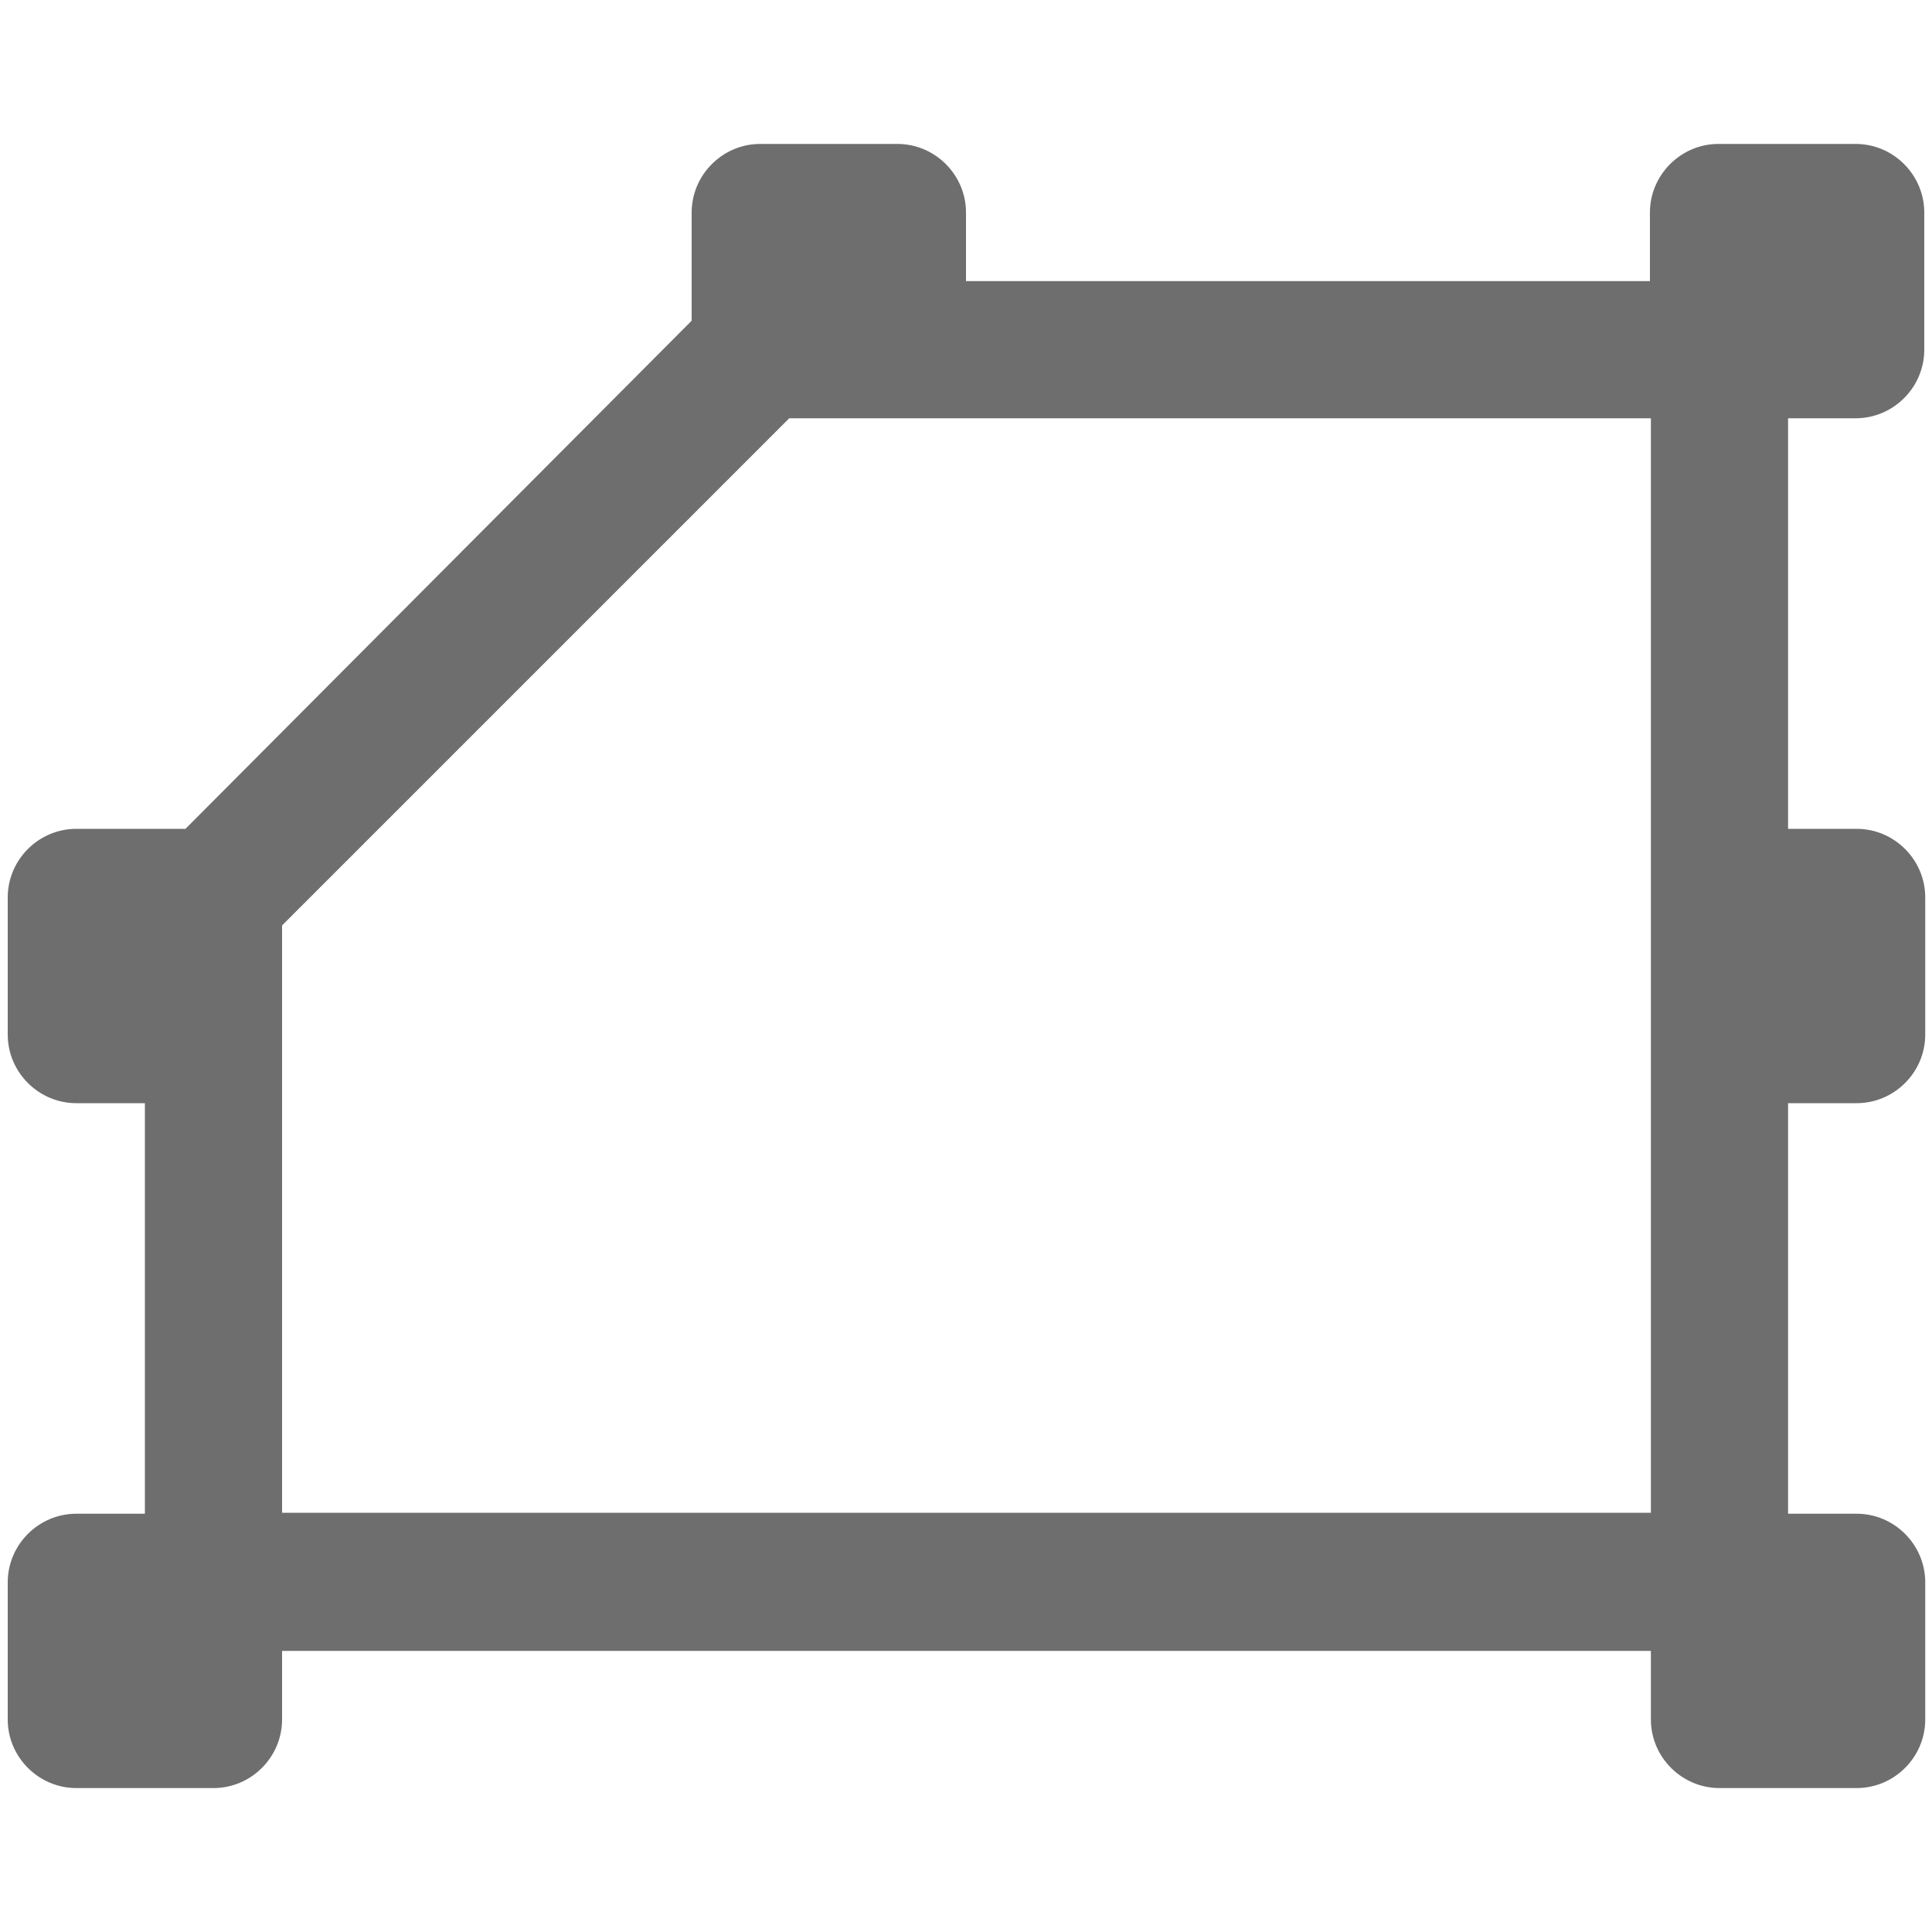
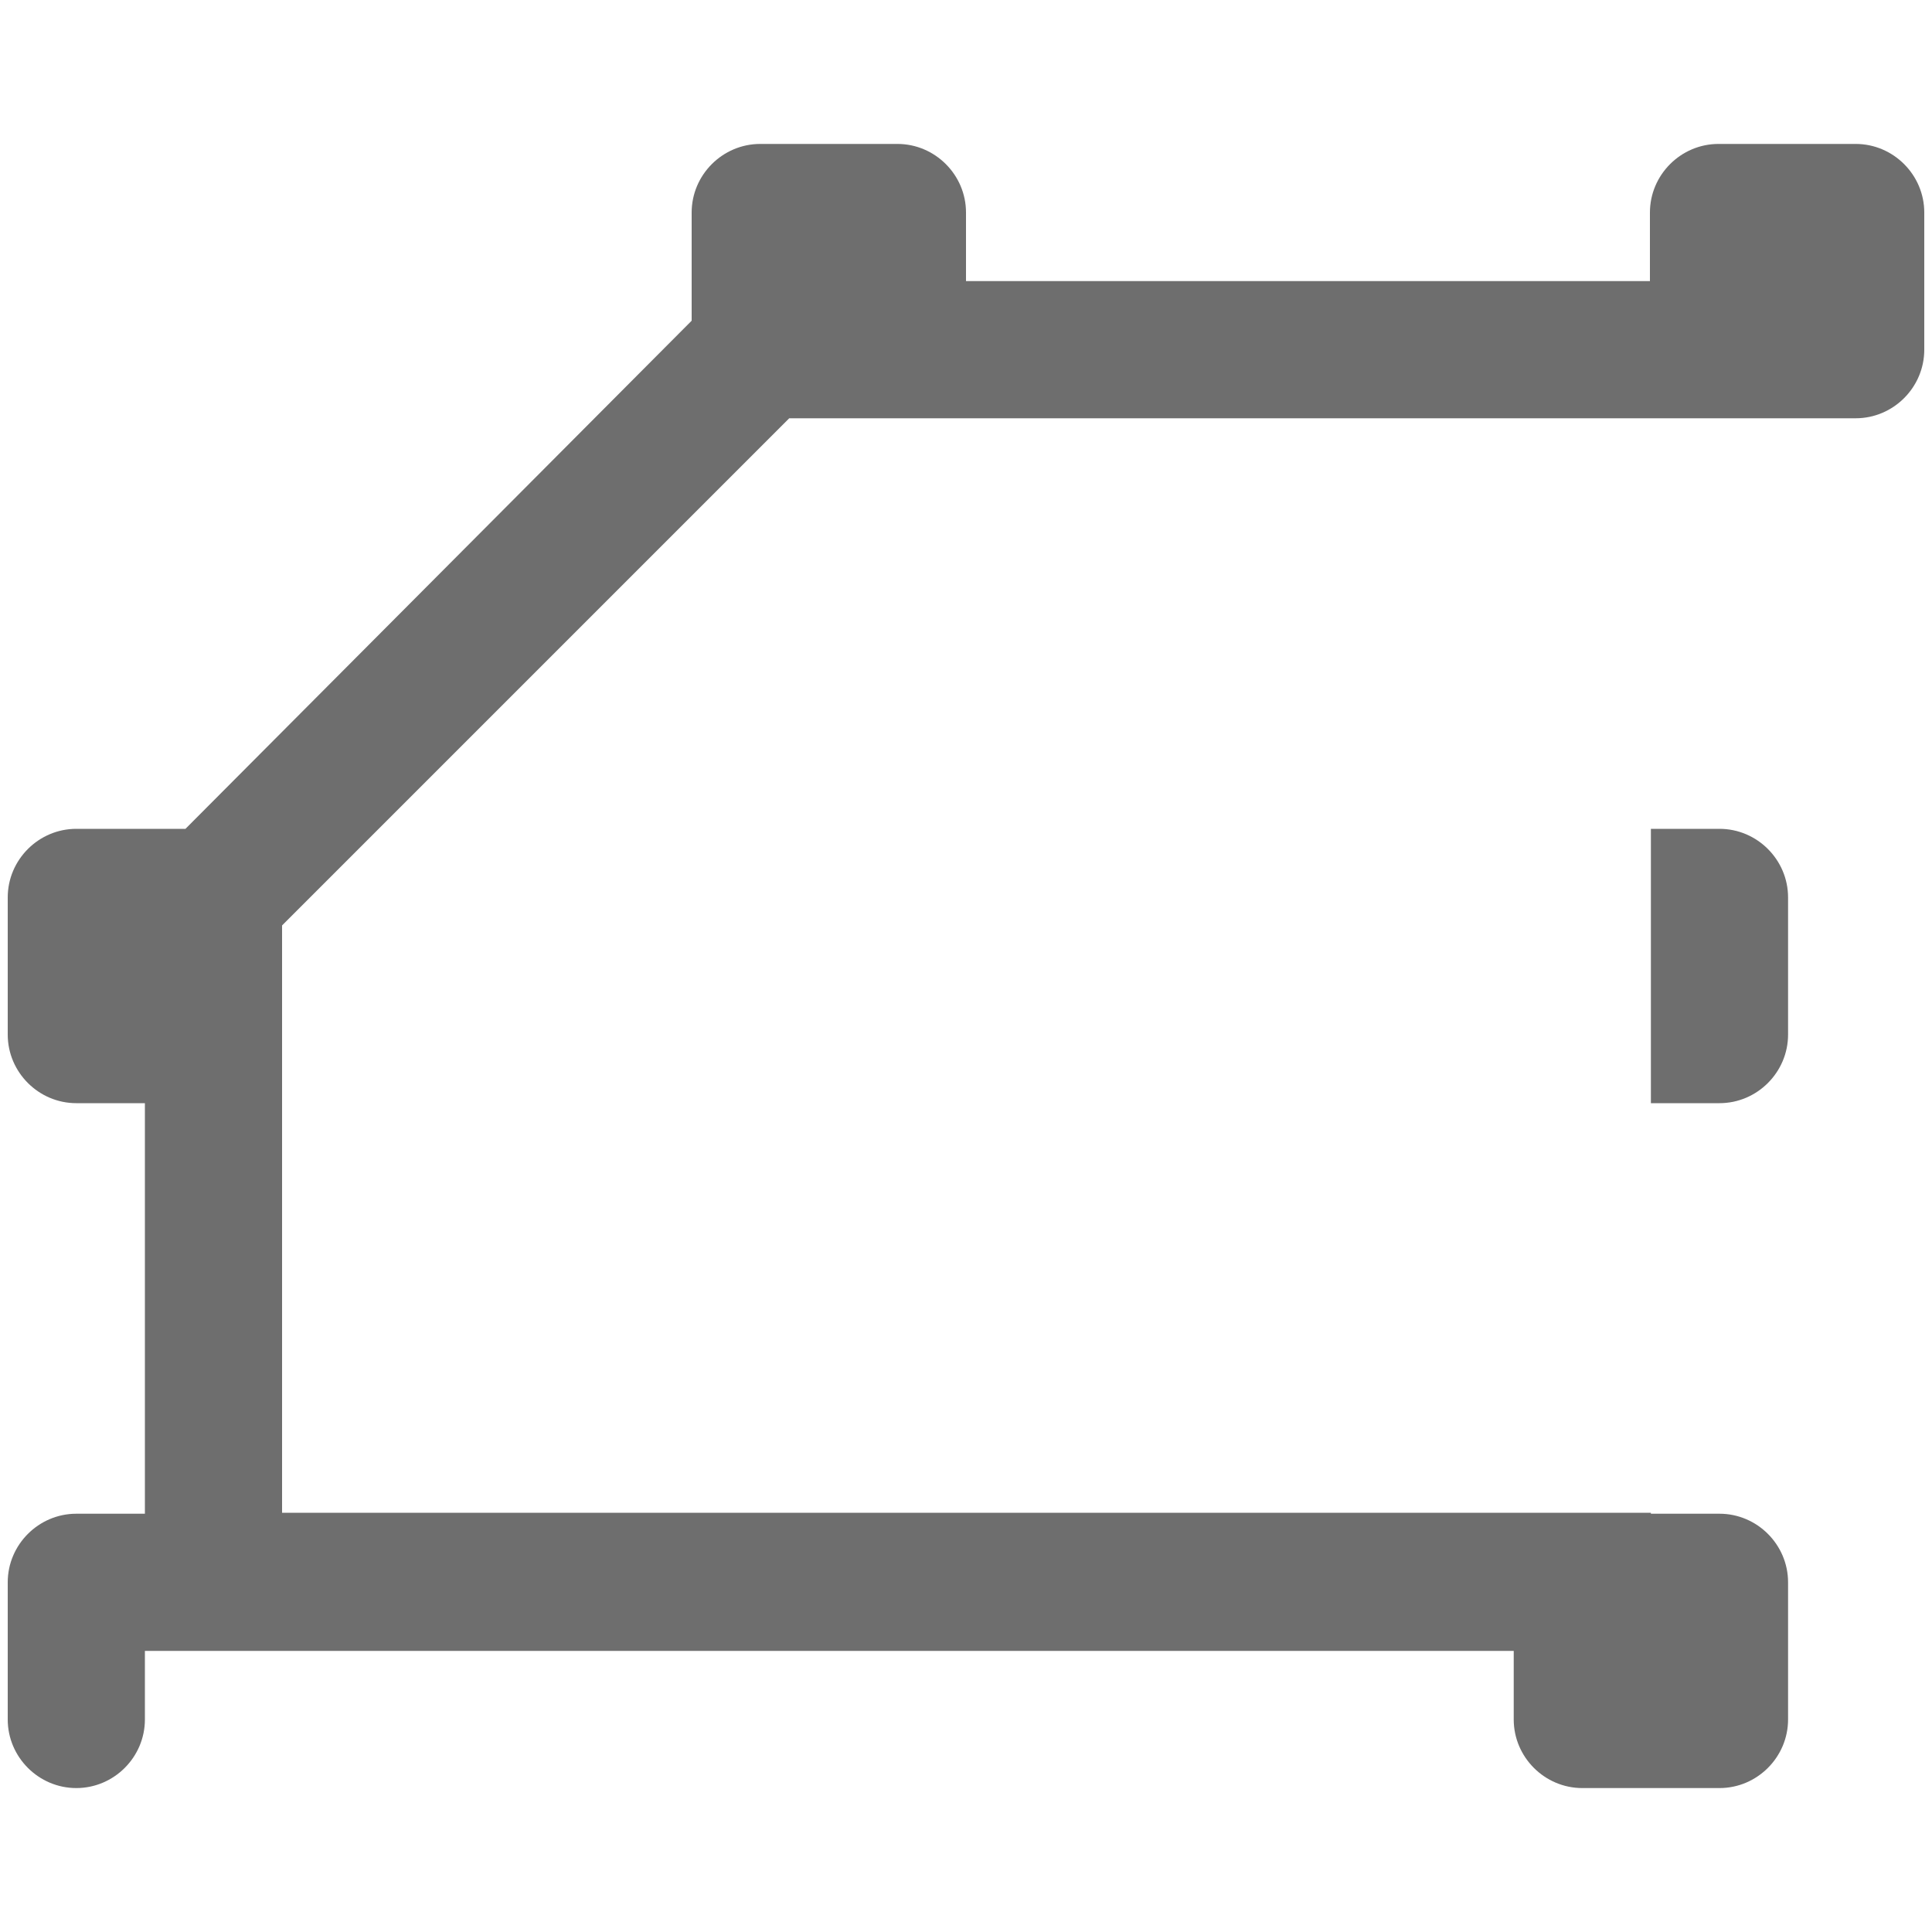
<svg xmlns="http://www.w3.org/2000/svg" id="view-path" viewBox="0 0 20 20">
  <defs>
    <style>
      .cls-1 {
        fill: #6e6e6e;
        fill-rule: evenodd;
        isolation: isolate;
        stroke-width: 0px;
      }
    </style>
  </defs>
-   <path class="cls-1" d="M19.21,4.33c.39,0,.71-.32.71-.71v-1.42c0-.39-.32-.71-.71-.71h-1.42c-.39,0-.71.32-.71.71v.71h-7.08v-.71c0-.39-.32-.71-.71-.71h-1.42c-.39,0-.71.32-.71.71v1.12L1.92,8.58H.79c-.39,0-.71.32-.71.71v1.42c0,.39.32.71.71.71h.71v4.25h-.71c-.39,0-.71.32-.71.71v1.42c0,.39.32.71.71.71h1.42c.39,0,.71-.32.71-.71v-.71h14.17v.71c0,.39.32.71.71.71h1.42c.39,0,.71-.32.71-.71v-1.42c0-.39-.32-.71-.71-.71h-.71v-4.25h.71c.39,0,.71-.32.71-.71v-1.42c0-.39-.32-.71-.71-.71h-.71v-4.25h.71ZM2.92,9.58l5.25-5.25h8.92v11.33H2.92v-6.08Z" />
+   <path class="cls-1" d="M19.21,4.33c.39,0,.71-.32.71-.71v-1.42c0-.39-.32-.71-.71-.71h-1.42c-.39,0-.71.32-.71.71v.71h-7.08v-.71c0-.39-.32-.71-.71-.71h-1.42c-.39,0-.71.32-.71.71v1.12L1.92,8.58H.79c-.39,0-.71.32-.71.71v1.42c0,.39.32.71.71.71h.71v4.25h-.71c-.39,0-.71.32-.71.71v1.42c0,.39.32.71.71.71c.39,0,.71-.32.71-.71v-.71h14.17v.71c0,.39.32.71.71.71h1.42c.39,0,.71-.32.71-.71v-1.42c0-.39-.32-.71-.71-.71h-.71v-4.25h.71c.39,0,.71-.32.71-.71v-1.42c0-.39-.32-.71-.71-.71h-.71v-4.25h.71ZM2.92,9.58l5.25-5.25h8.92v11.33H2.92v-6.08Z" />
</svg>